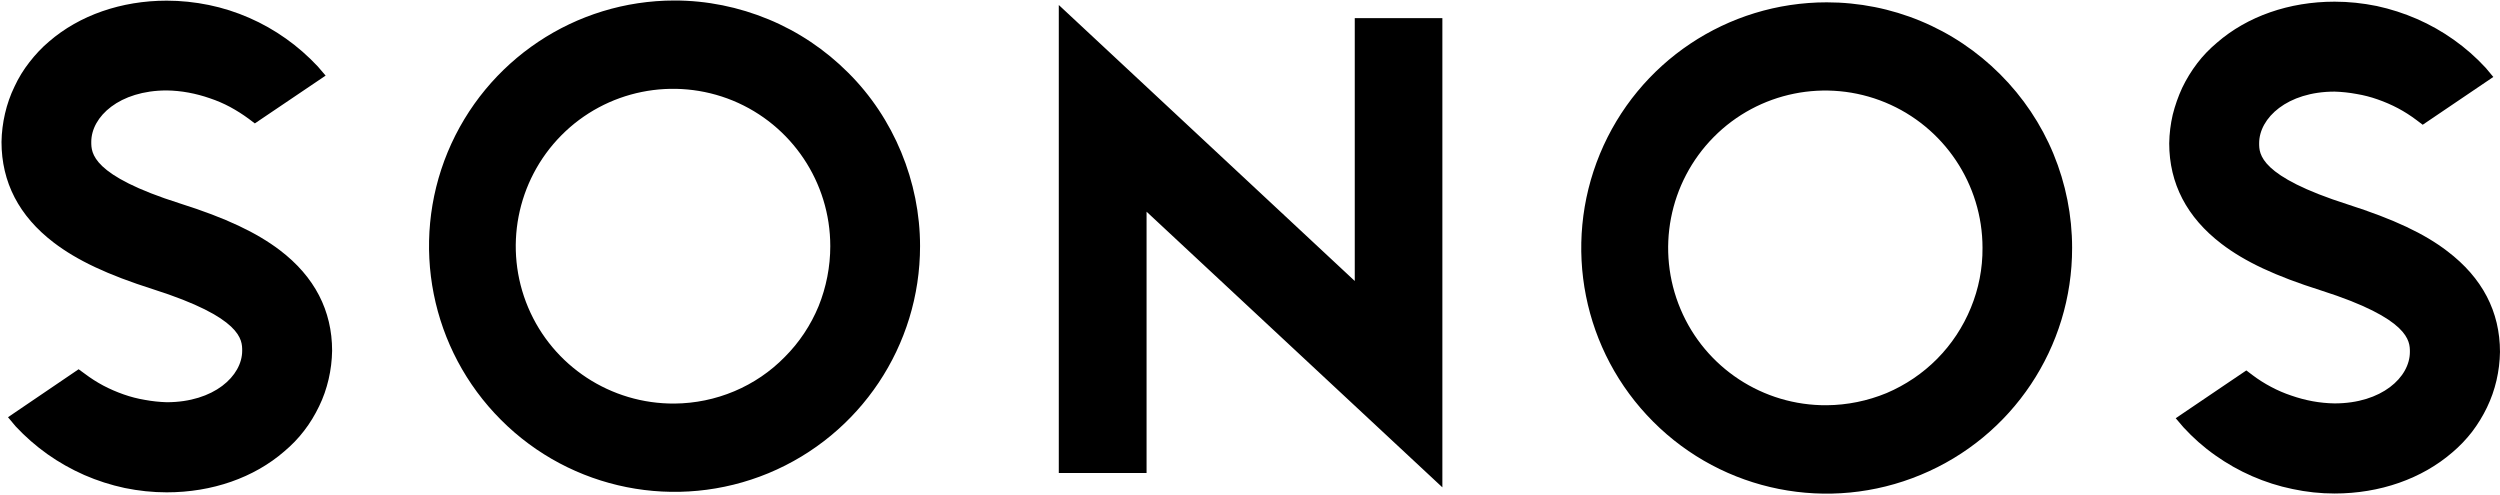
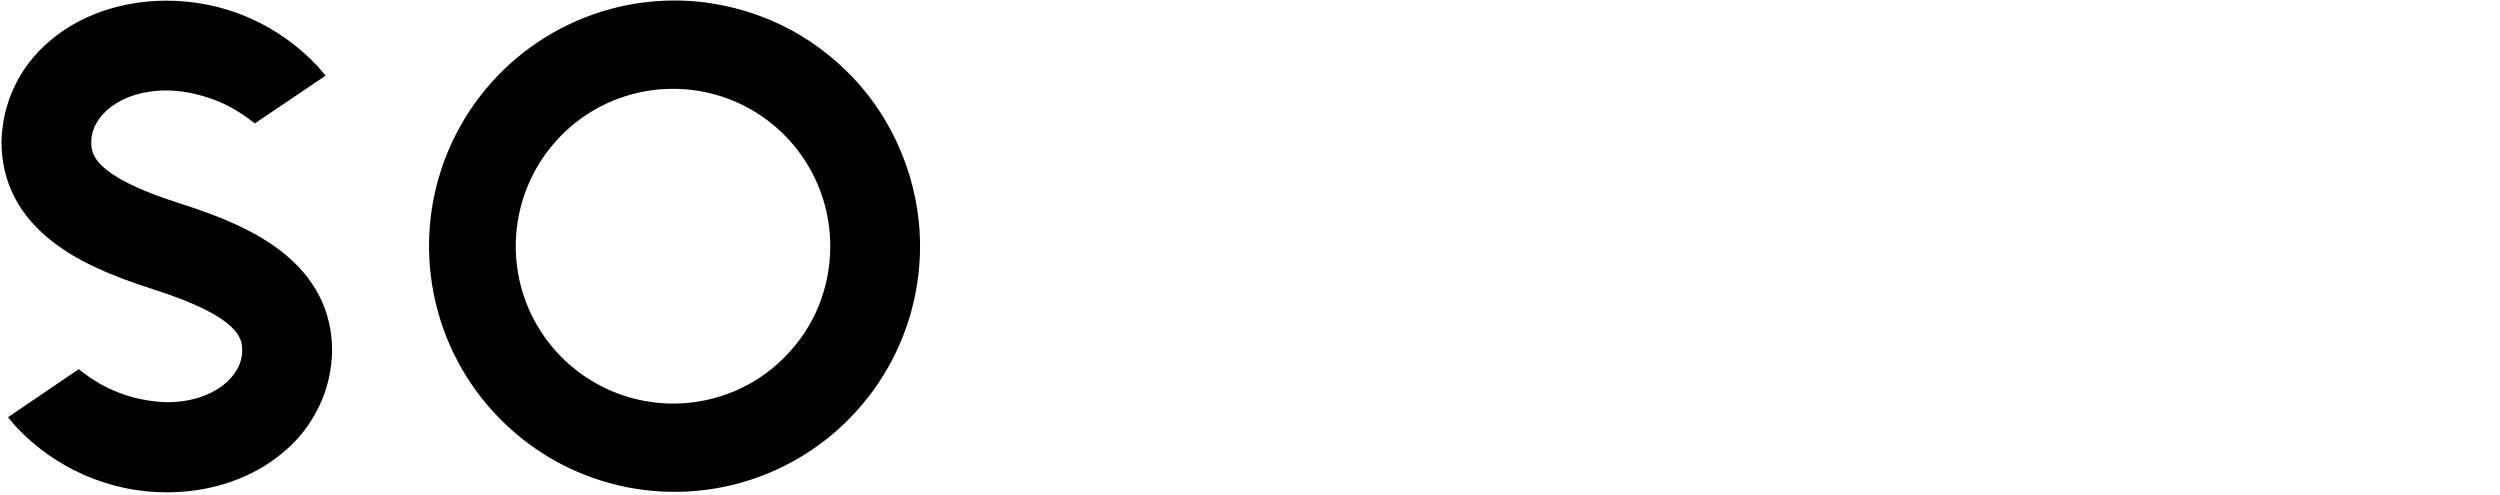
<svg xmlns="http://www.w3.org/2000/svg" version="1.2" viewBox="0 0 1501 297" width="1501" height="297">
  <title>sonos-svg</title>
  <style>
		.s0 { fill: #000000 } 
	</style>
  <path id="Layer" fill-rule="evenodd" class="s0" d="m461.4 11.6c17.9 7.4 34.1 18.3 47.8 32 13.7 13.6 24.5 29.9 31.9 47.8 7.4 17.9 11.3 37 11.3 56.4 0 59.7-35.9 113.4-91 136.3-55.1 22.8-118.5 10.2-160.6-32-42.2-42.2-54.8-105.7-32-160.8 22.9-55.1 76.6-91 136.2-91 19.4 0 38.5 3.9 56.4 11.3zm-20.5 223.3c11.4-4.8 21.7-11.8 30.3-20.6 8.7-8.7 15.6-19.1 20.3-30.5 4.6-11.4 7-23.7 7-36 0-38.3-23.1-72.8-58.5-87.4-35.4-14.5-76.1-6.3-103 20.9-26.9 27.2-34.8 68-19.9 103.3 14.9 35.3 49.7 58 87.9 57.7 12.3-0.1 24.5-2.6 35.9-7.4zm-241.5-24.3c-0.1 5.8-0.8 11.5-2.1 17.1-1.3 5.6-3.2 11.1-5.7 16.2-2.5 5.2-5.5 10.2-9 14.7-3.5 4.6-7.5 8.7-11.9 12.4-18.2 15.8-43.3 24.6-70.6 24.6-8.5 0-16.9-0.9-25.2-2.6-8.4-1.8-16.5-4.4-24.3-7.8-7.7-3.4-15.2-7.6-22.1-12.5-6.9-4.9-13.3-10.5-19.1-16.7l-4.6-5.5 42.4-28.8 3.7 2.7q5.3 4 11.1 7.1 5.9 3.1 12.2 5.3 6.2 2.2 12.8 3.3 6.5 1.2 13.1 1.4c28.4 0 45.3-15.8 45.3-30.9 0-6.5 0-19.9-53.4-36.9-27.4-8.7-45.8-17.4-59.8-28.1-20.8-15.9-31.3-36.2-31.3-60.4 0.1-5.7 0.8-11.4 2.1-17 1.3-5.6 3.2-11.1 5.7-16.2 2.4-5.2 5.4-10.1 9-14.7 3.5-4.5 7.4-8.7 11.8-12.4 18.2-15.7 43.3-24.5 70.6-24.5 8.5 0 17 0.9 25.3 2.6 8.3 1.7 16.4 4.3 24.2 7.7 7.8 3.4 15.2 7.6 22.1 12.5 6.9 4.9 13.3 10.5 19.1 16.7l4.7 5.5-42.5 28.7-3.7-2.8q-5.3-3.9-11.2-7.1-5.8-3.1-12.1-5.2-6.3-2.2-12.8-3.4-6.5-1.2-13.1-1.3c-28.4 0-45.3 15.7-45.3 30.9 0 6.6 0 20.1 53.4 37 27.5 8.7 45.8 17.4 59.8 28 20.9 15.9 31.4 36.3 31.4 60.4z" />
-   <path id="Layer" fill-rule="evenodd" class="s0" d="m813.4 168.7v-157.8h52.6v281.7l-177.6-165.5v156.9h-52.7v-281zm339.7-156.1c17.9 7.4 34.1 18.3 47.8 32 13.7 13.7 24.6 29.9 32 47.8 7.4 17.9 11.2 37.1 11.2 56.4 0.1 59.7-35.8 113.5-90.9 136.3-55.1 22.9-118.5 10.3-160.6-31.9-42.2-42.2-54.8-105.6-32-160.8 22.8-55.1 76.5-91 136.2-91 19.3 0 38.5 3.8 56.3 11.2zm-20.4 223.4c11.3-4.8 21.7-11.8 30.4-20.6 8.6-8.7 15.5-19.1 20.2-30.6 4.7-11.4 7.1-23.6 7-36 0-38.2-23.1-72.7-58.4-87.3-35.4-14.6-76.1-6.4-103 20.8-26.9 27.2-34.8 68-19.9 103.3 14.8 35.2 49.5 58 87.8 57.7 12.3-0.1 24.5-2.6 35.9-7.3zm169.7-150c0.1-5.8 0.8-11.5 2.1-17.1 1.4-5.6 3.3-11 5.7-16.2 2.5-5.2 5.5-10.1 9-14.7 3.5-4.6 7.5-8.7 11.9-12.4 18.2-15.8 43.3-24.6 70.6-24.6 8.5 0 16.9 0.9 25.3 2.6 8.3 1.8 16.4 4.4 24.2 7.8 7.8 3.4 15.2 7.6 22.1 12.5 6.9 4.9 13.3 10.5 19.1 16.8l4.6 5.5-42.4 28.7-3.7-2.8q-5.3-4-11.1-7.1-5.9-3.1-12.2-5.3-6.2-2.2-12.8-3.3-6.5-1.2-13.1-1.4c-28.4 0-45.3 15.8-45.3 31 0 6.4 0 19.8 53.4 36.8 27.4 8.8 45.8 17.4 59.7 28.1 20.9 15.9 31.5 36.2 31.5 60.4-0.1 5.8-0.8 11.5-2.1 17.1-1.3 5.6-3.2 11-5.7 16.2-2.5 5.2-5.5 10.1-9 14.7-3.5 4.5-7.5 8.7-11.9 12.4-18.2 15.7-43.3 24.6-70.6 24.6-8.5 0-16.9-0.9-25.3-2.7-8.3-1.7-16.4-4.3-24.2-7.7-7.8-3.4-15.2-7.6-22.1-12.5-7-4.9-13.4-10.6-19.1-16.8l-4.7-5.5 42.4-28.7 3.7 2.8q5.3 4 11.2 7.1 5.8 3.1 12.1 5.2 6.3 2.2 12.8 3.4 6.5 1.2 13.2 1.3c28.3 0 45.2-15.7 45.2-30.9 0-6.4 0-19.9-53.3-36.9-27.5-8.7-45.8-17.3-59.8-28-20.8-15.9-31.4-36.2-31.4-60.4z" />
</svg>